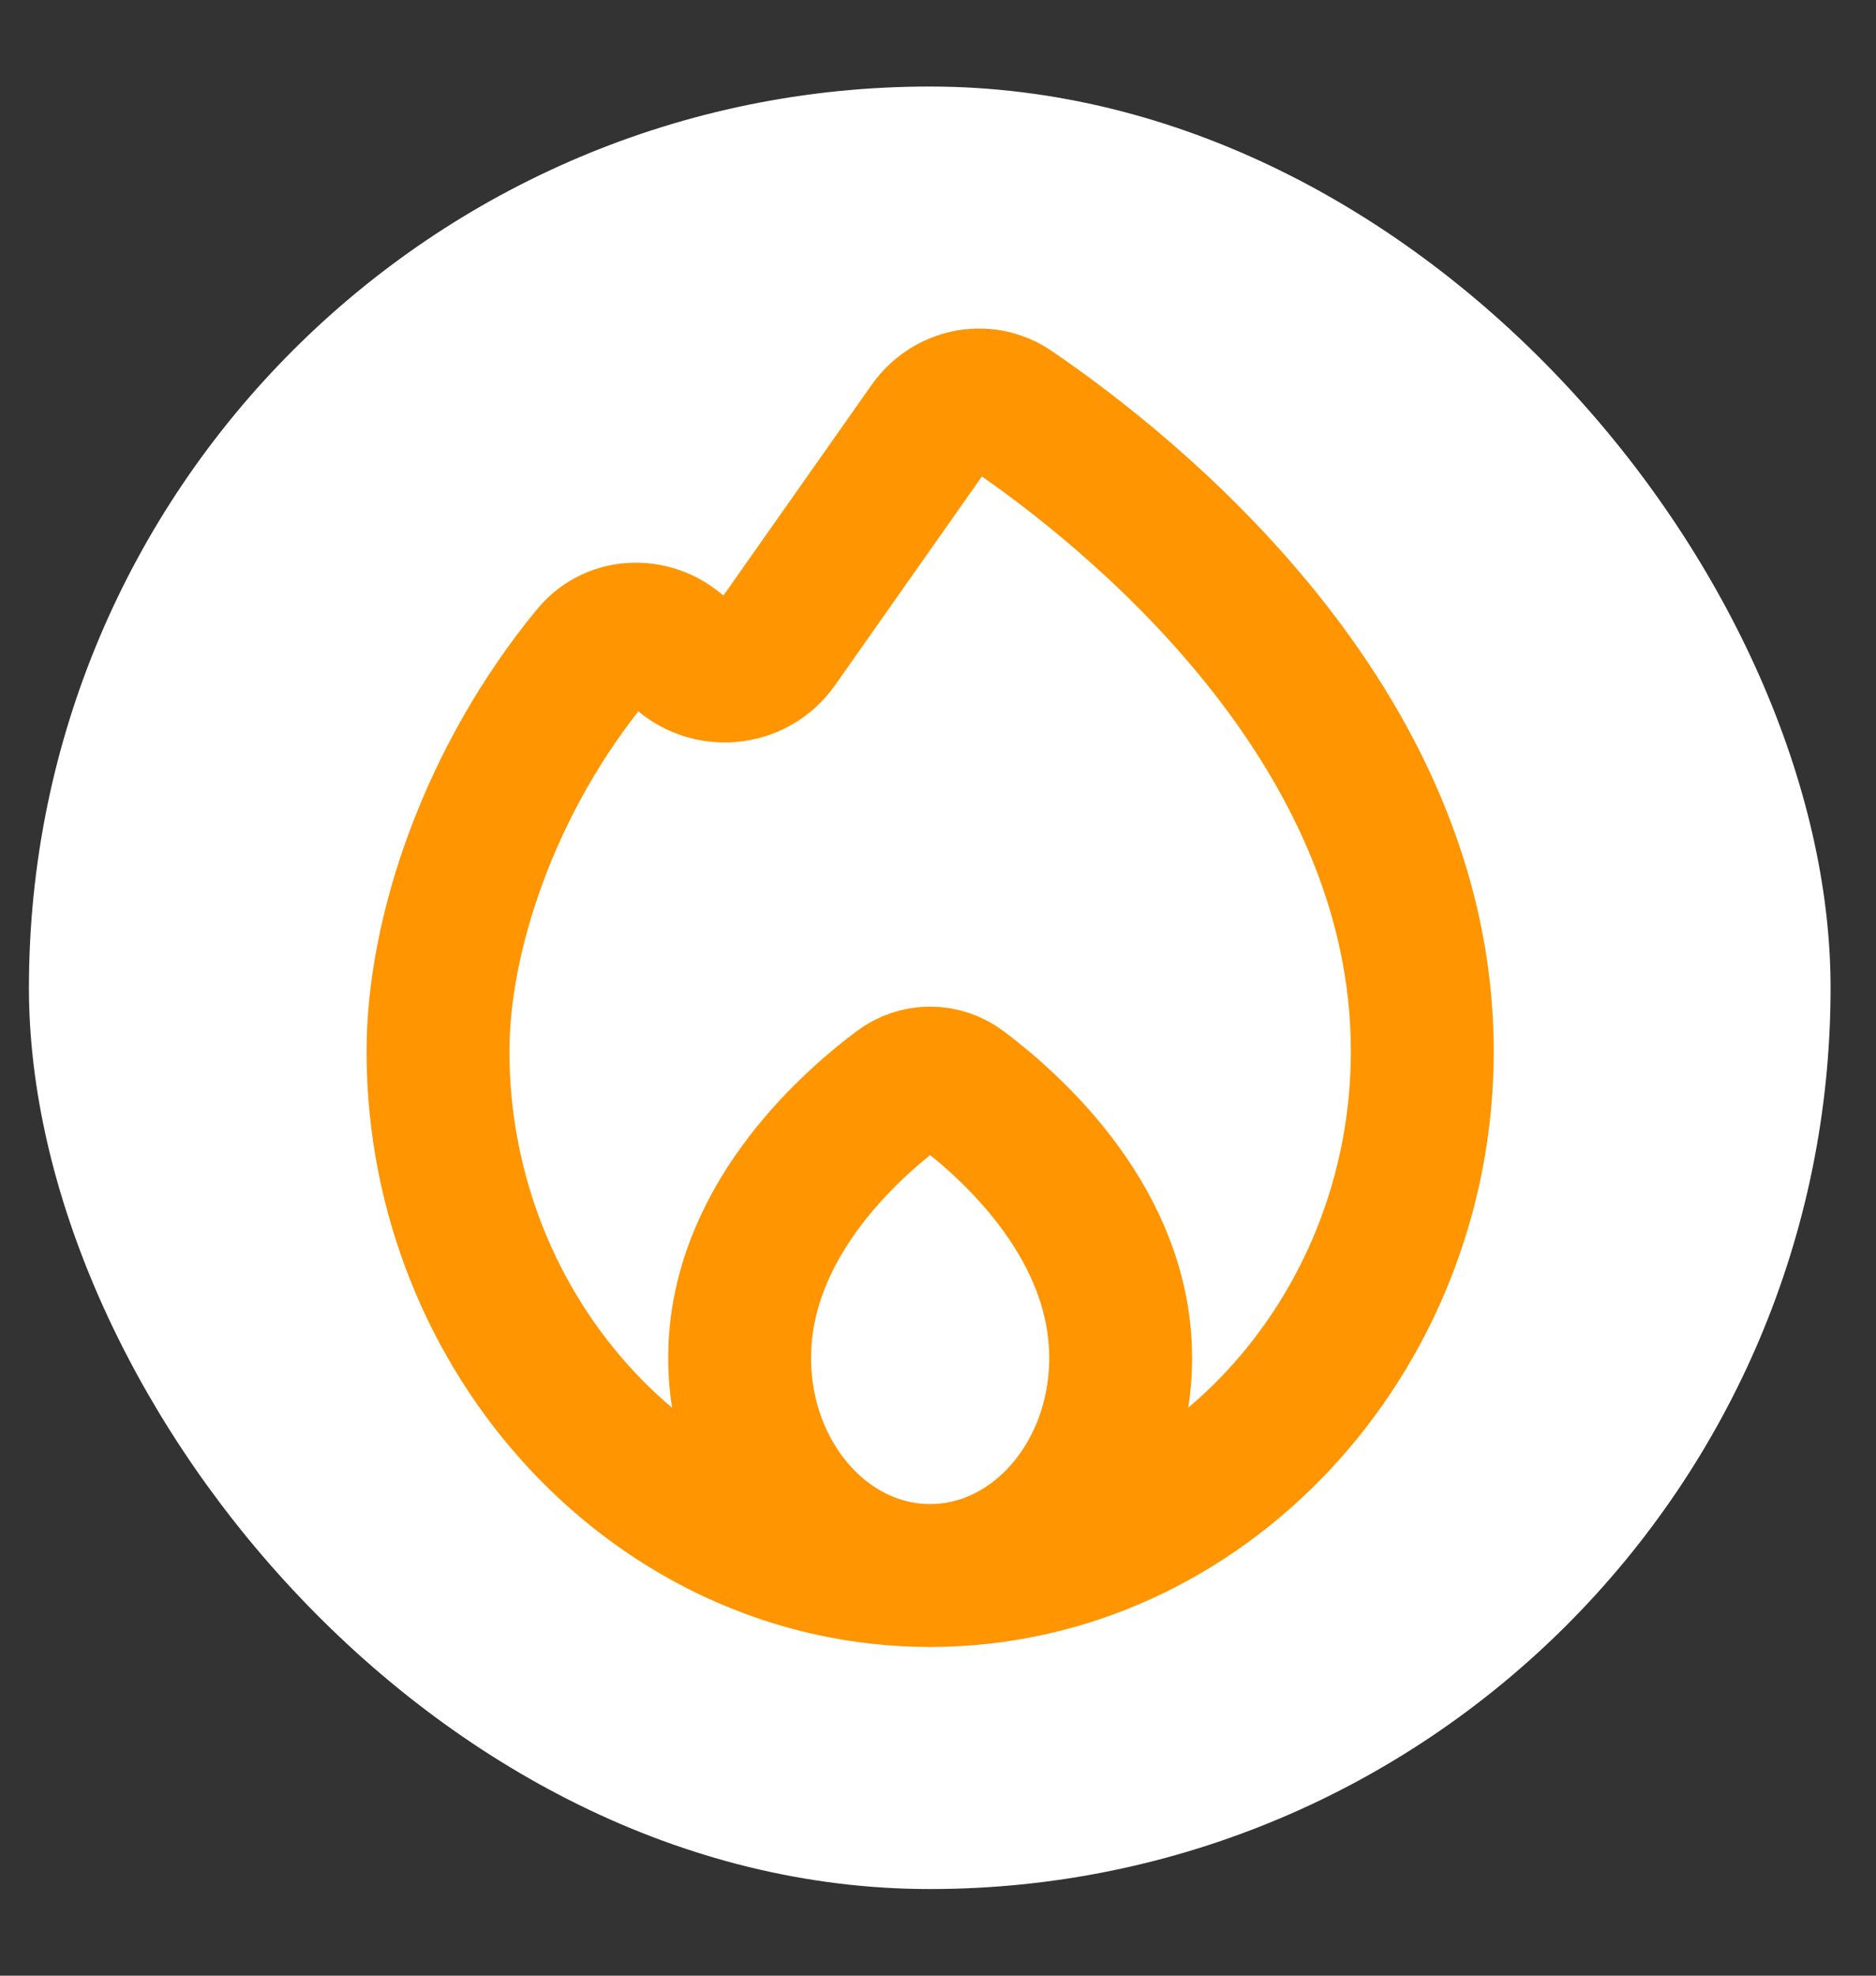
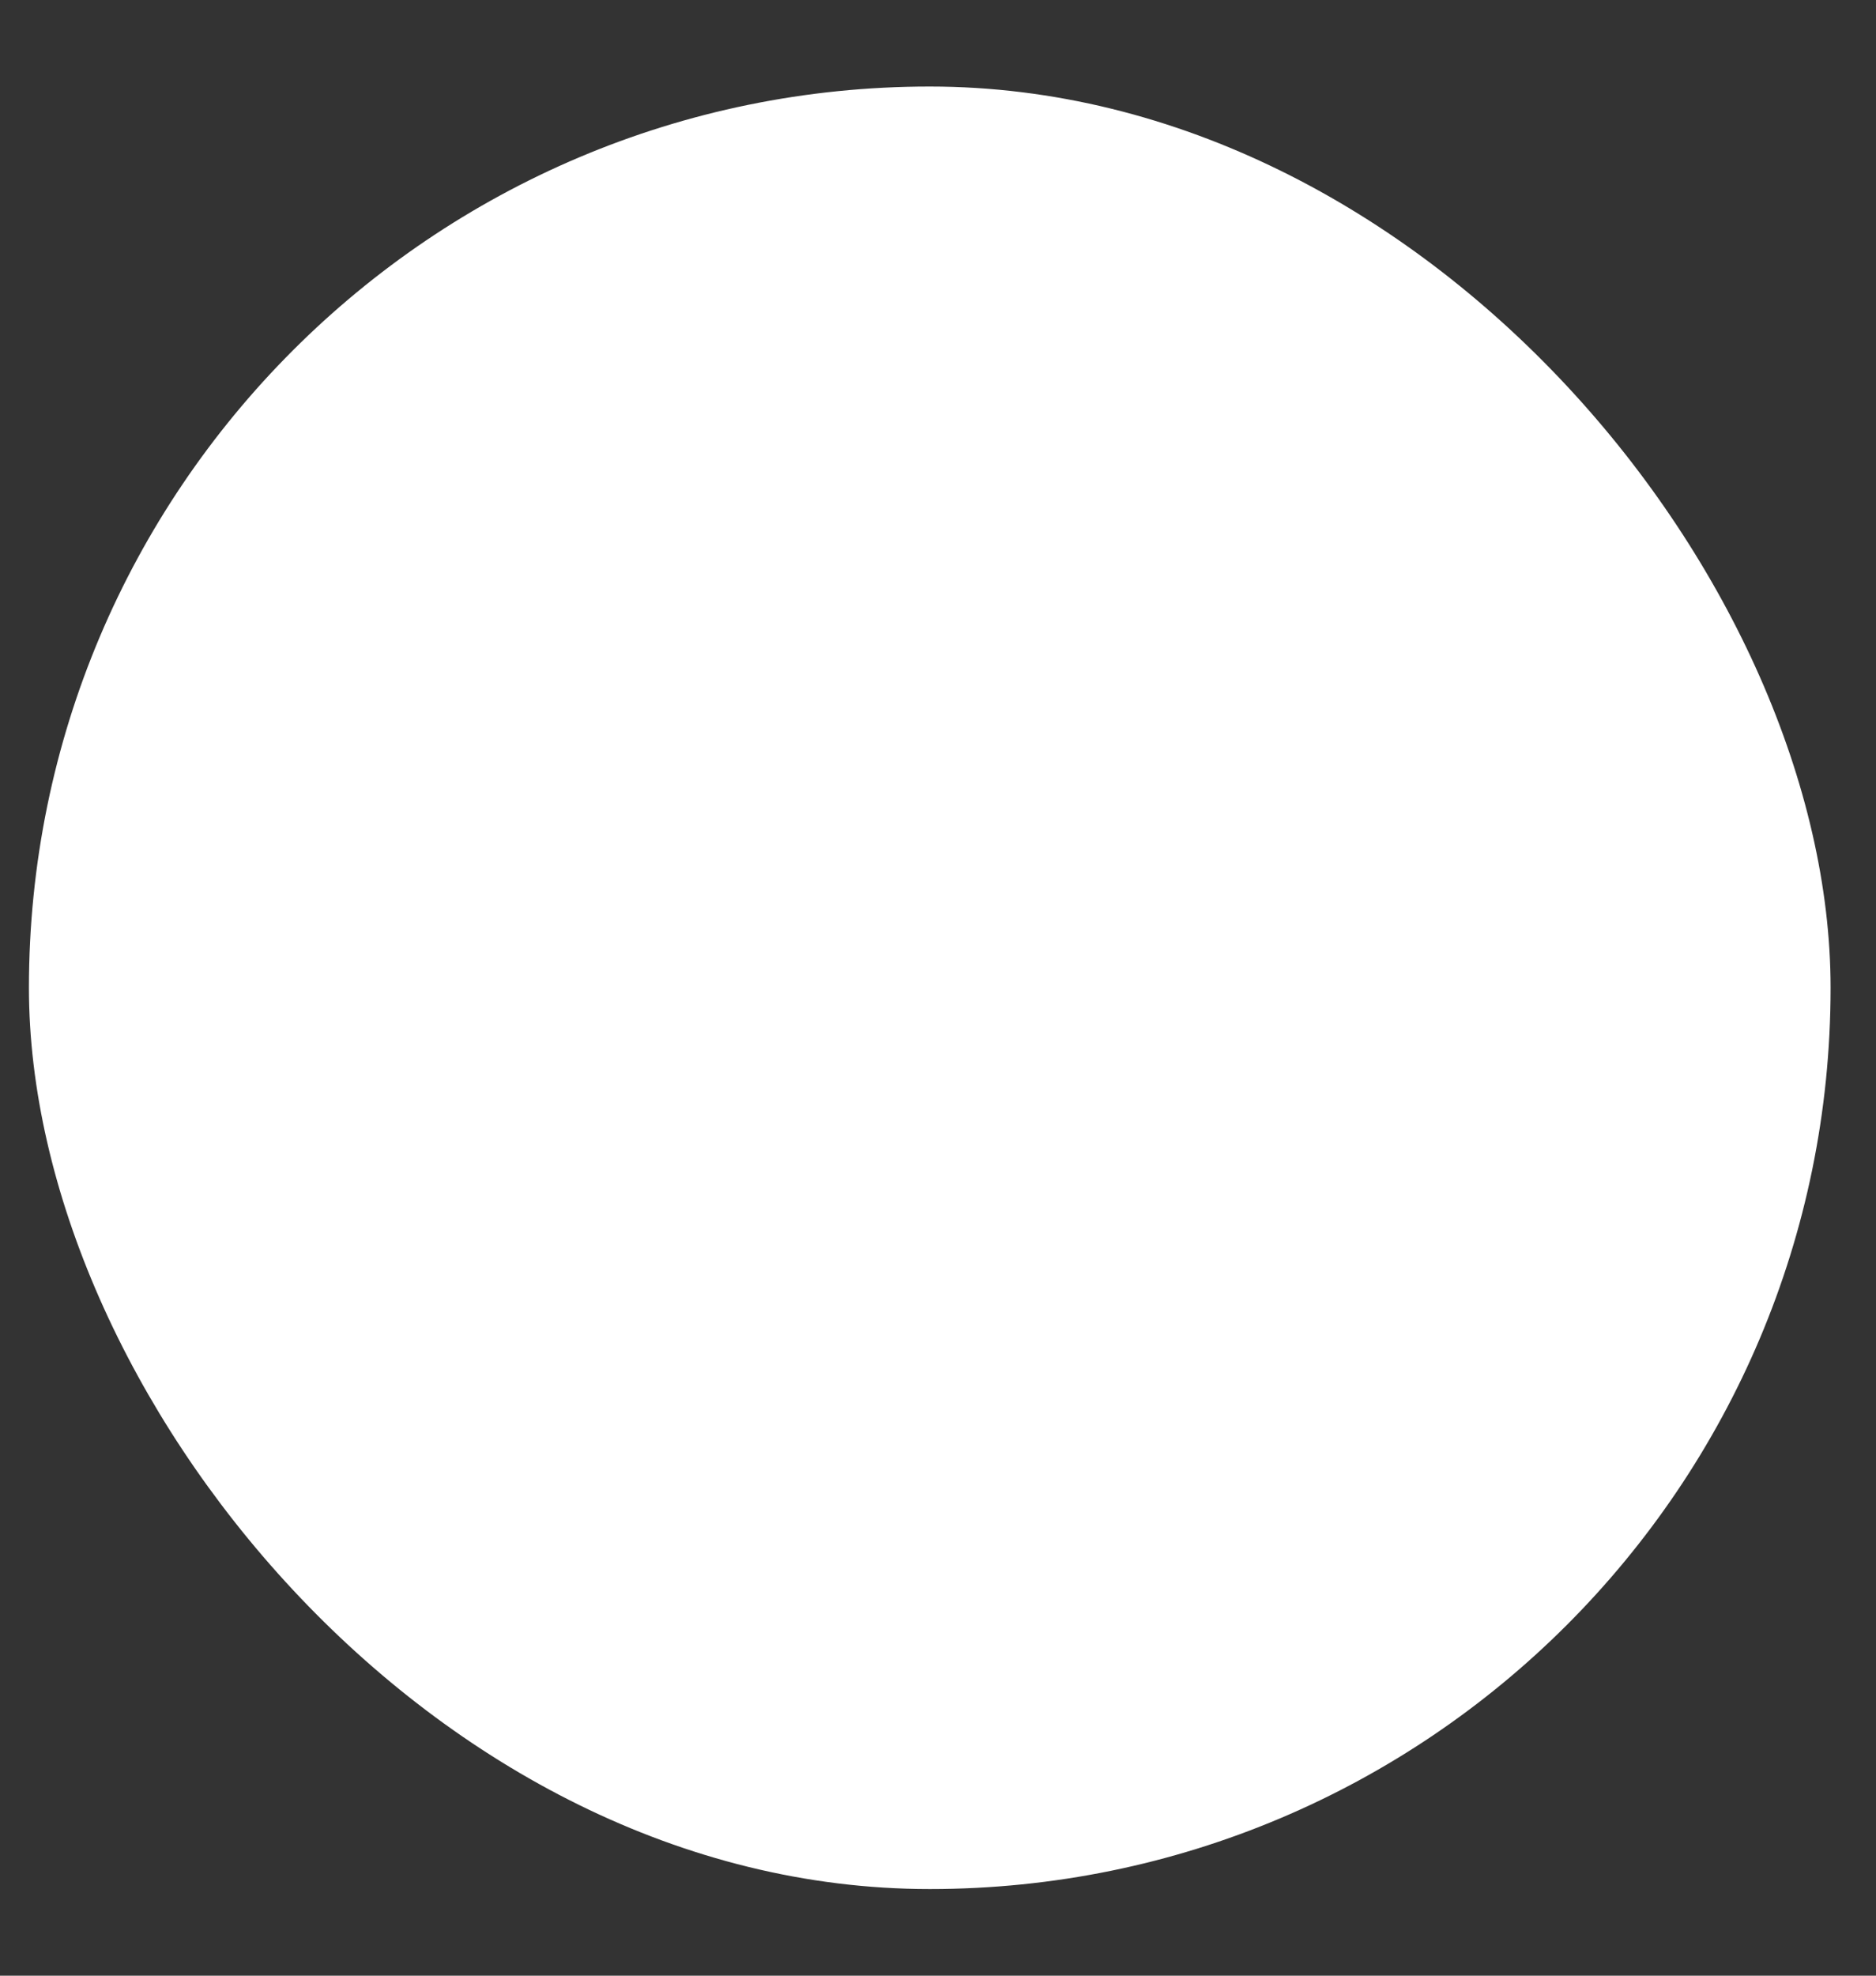
<svg xmlns="http://www.w3.org/2000/svg" width="19" height="20" viewBox="0 0 19 20" fill="none">
  <rect x="0" y="0" width="19" height="20" fill="#333333" stroke="none" />
  <rect x="0.293" y="0.876" width="18.247" height="18.247" rx="9.124" fill="white" />
-   <path d="M9.42 15.949C12.173 15.949 14.405 13.537 14.405 10.643C14.405 7.32 11.438 4.964 10.243 4.15C9.969 3.964 9.607 4.045 9.417 4.316L7.865 6.521C7.636 6.846 7.167 6.886 6.884 6.605C6.633 6.356 6.224 6.353 5.999 6.626C4.957 7.889 4.436 9.46 4.436 10.643C4.436 13.537 6.667 15.949 9.42 15.949ZM9.42 15.949C10.486 15.949 11.35 14.963 11.35 13.747C11.35 12.407 10.28 11.431 9.734 11.02C9.546 10.878 9.295 10.878 9.107 11.02C8.56 11.431 7.491 12.407 7.491 13.747C7.491 14.963 8.355 15.949 9.42 15.949Z" stroke="#FF9500" stroke-width="1.447" stroke-linejoin="round" />
</svg>